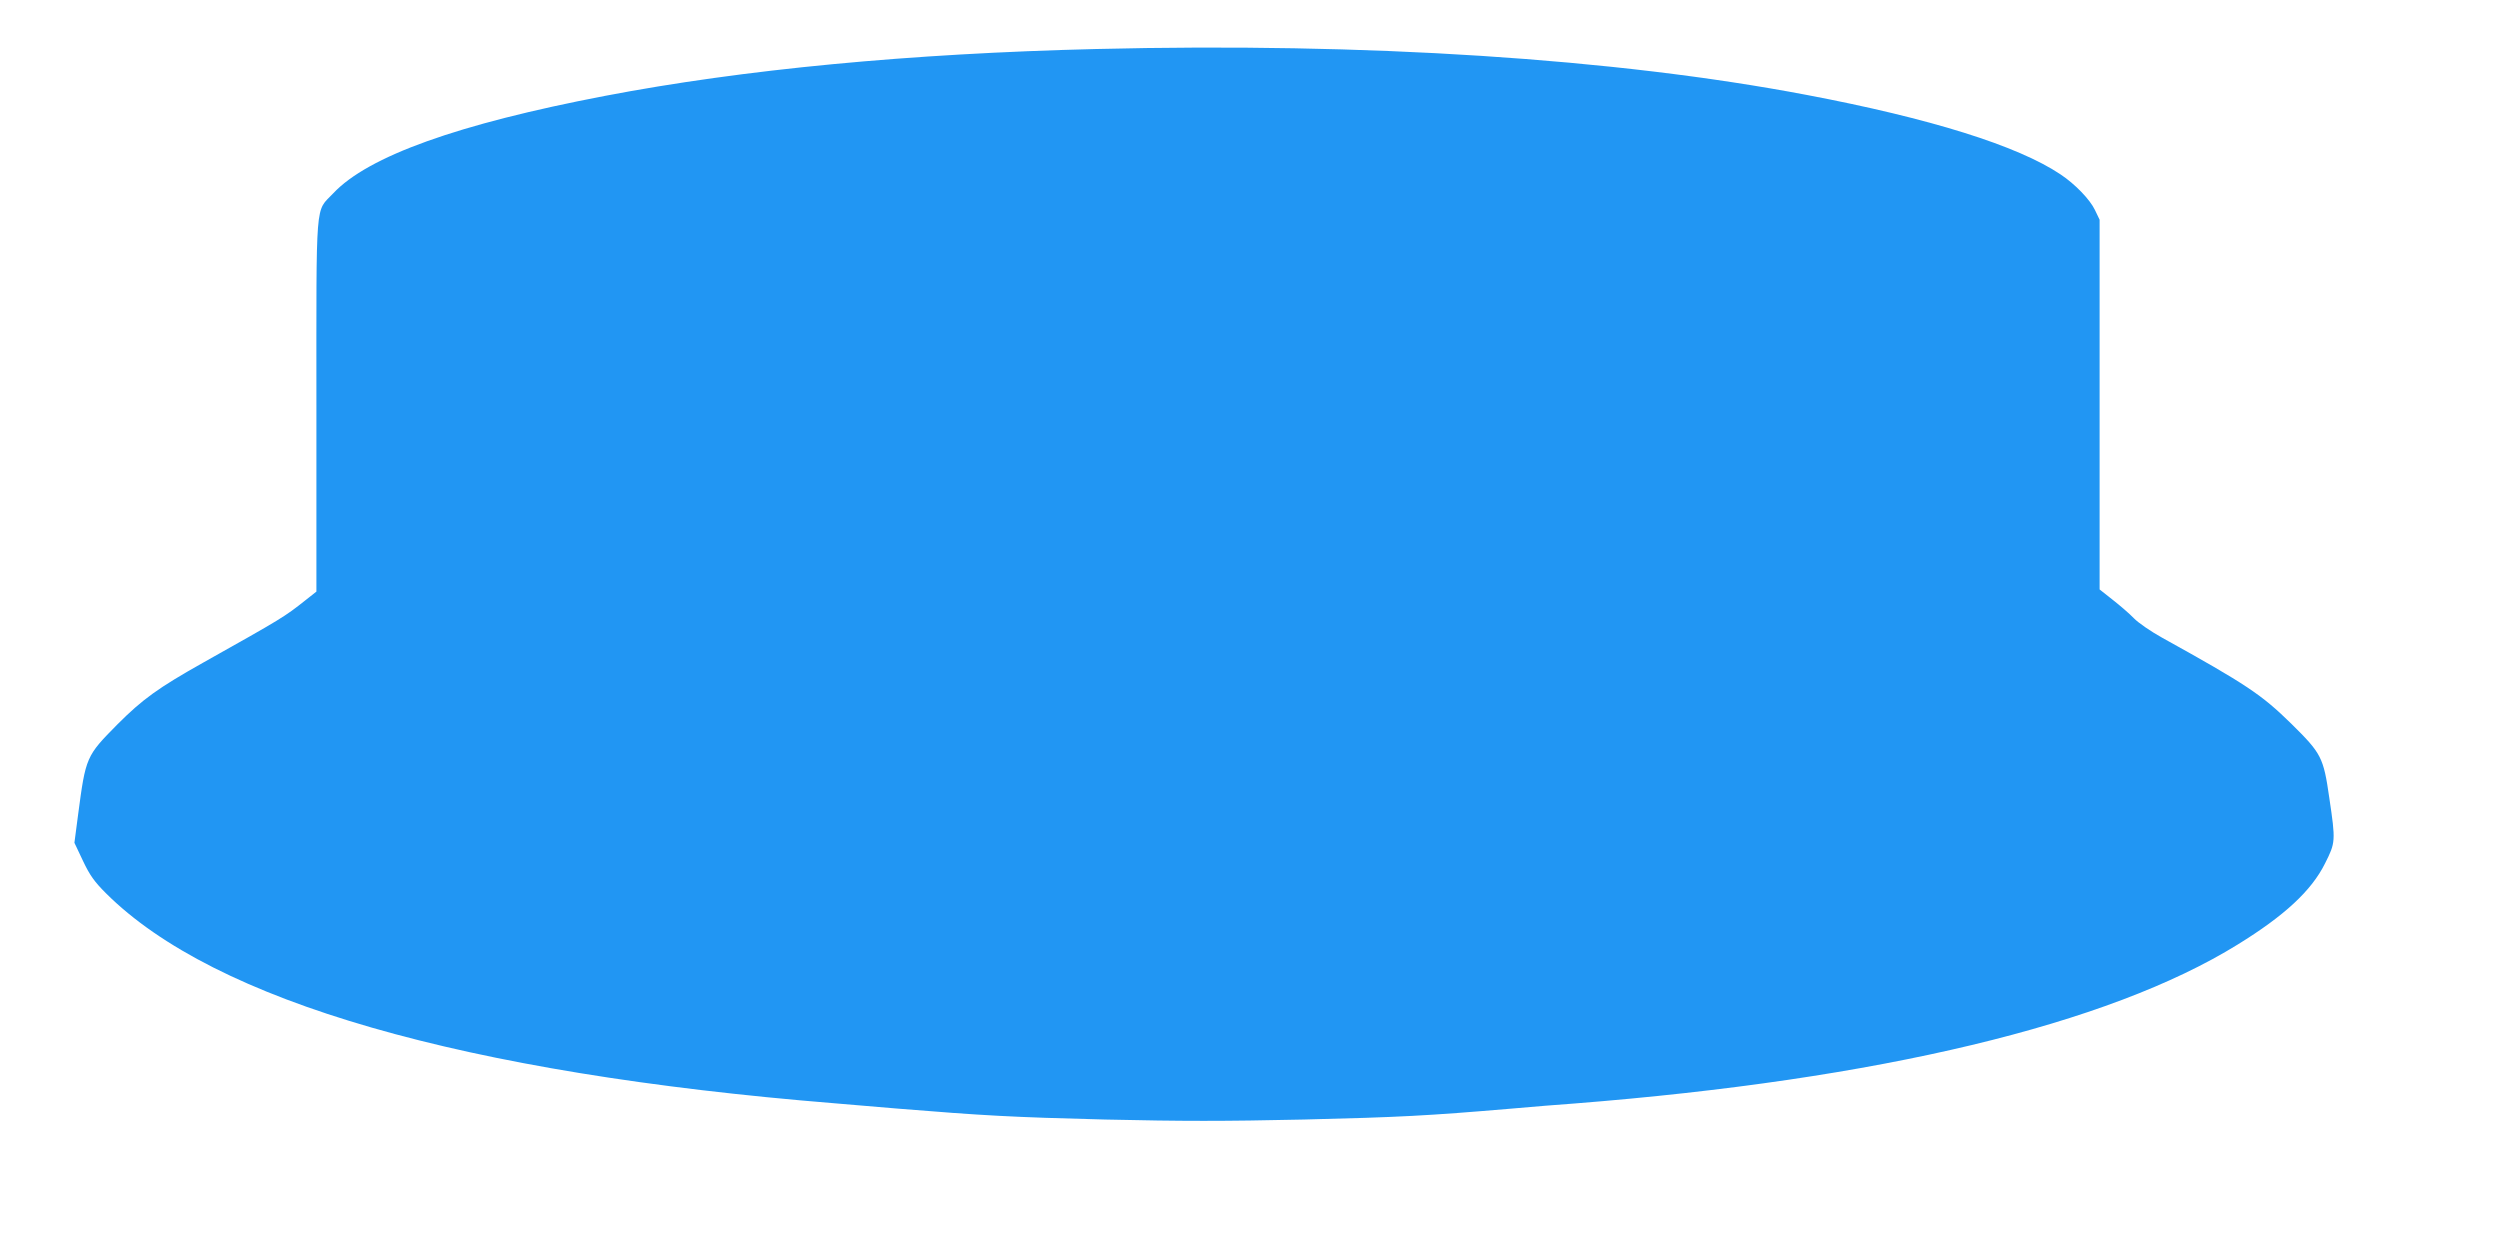
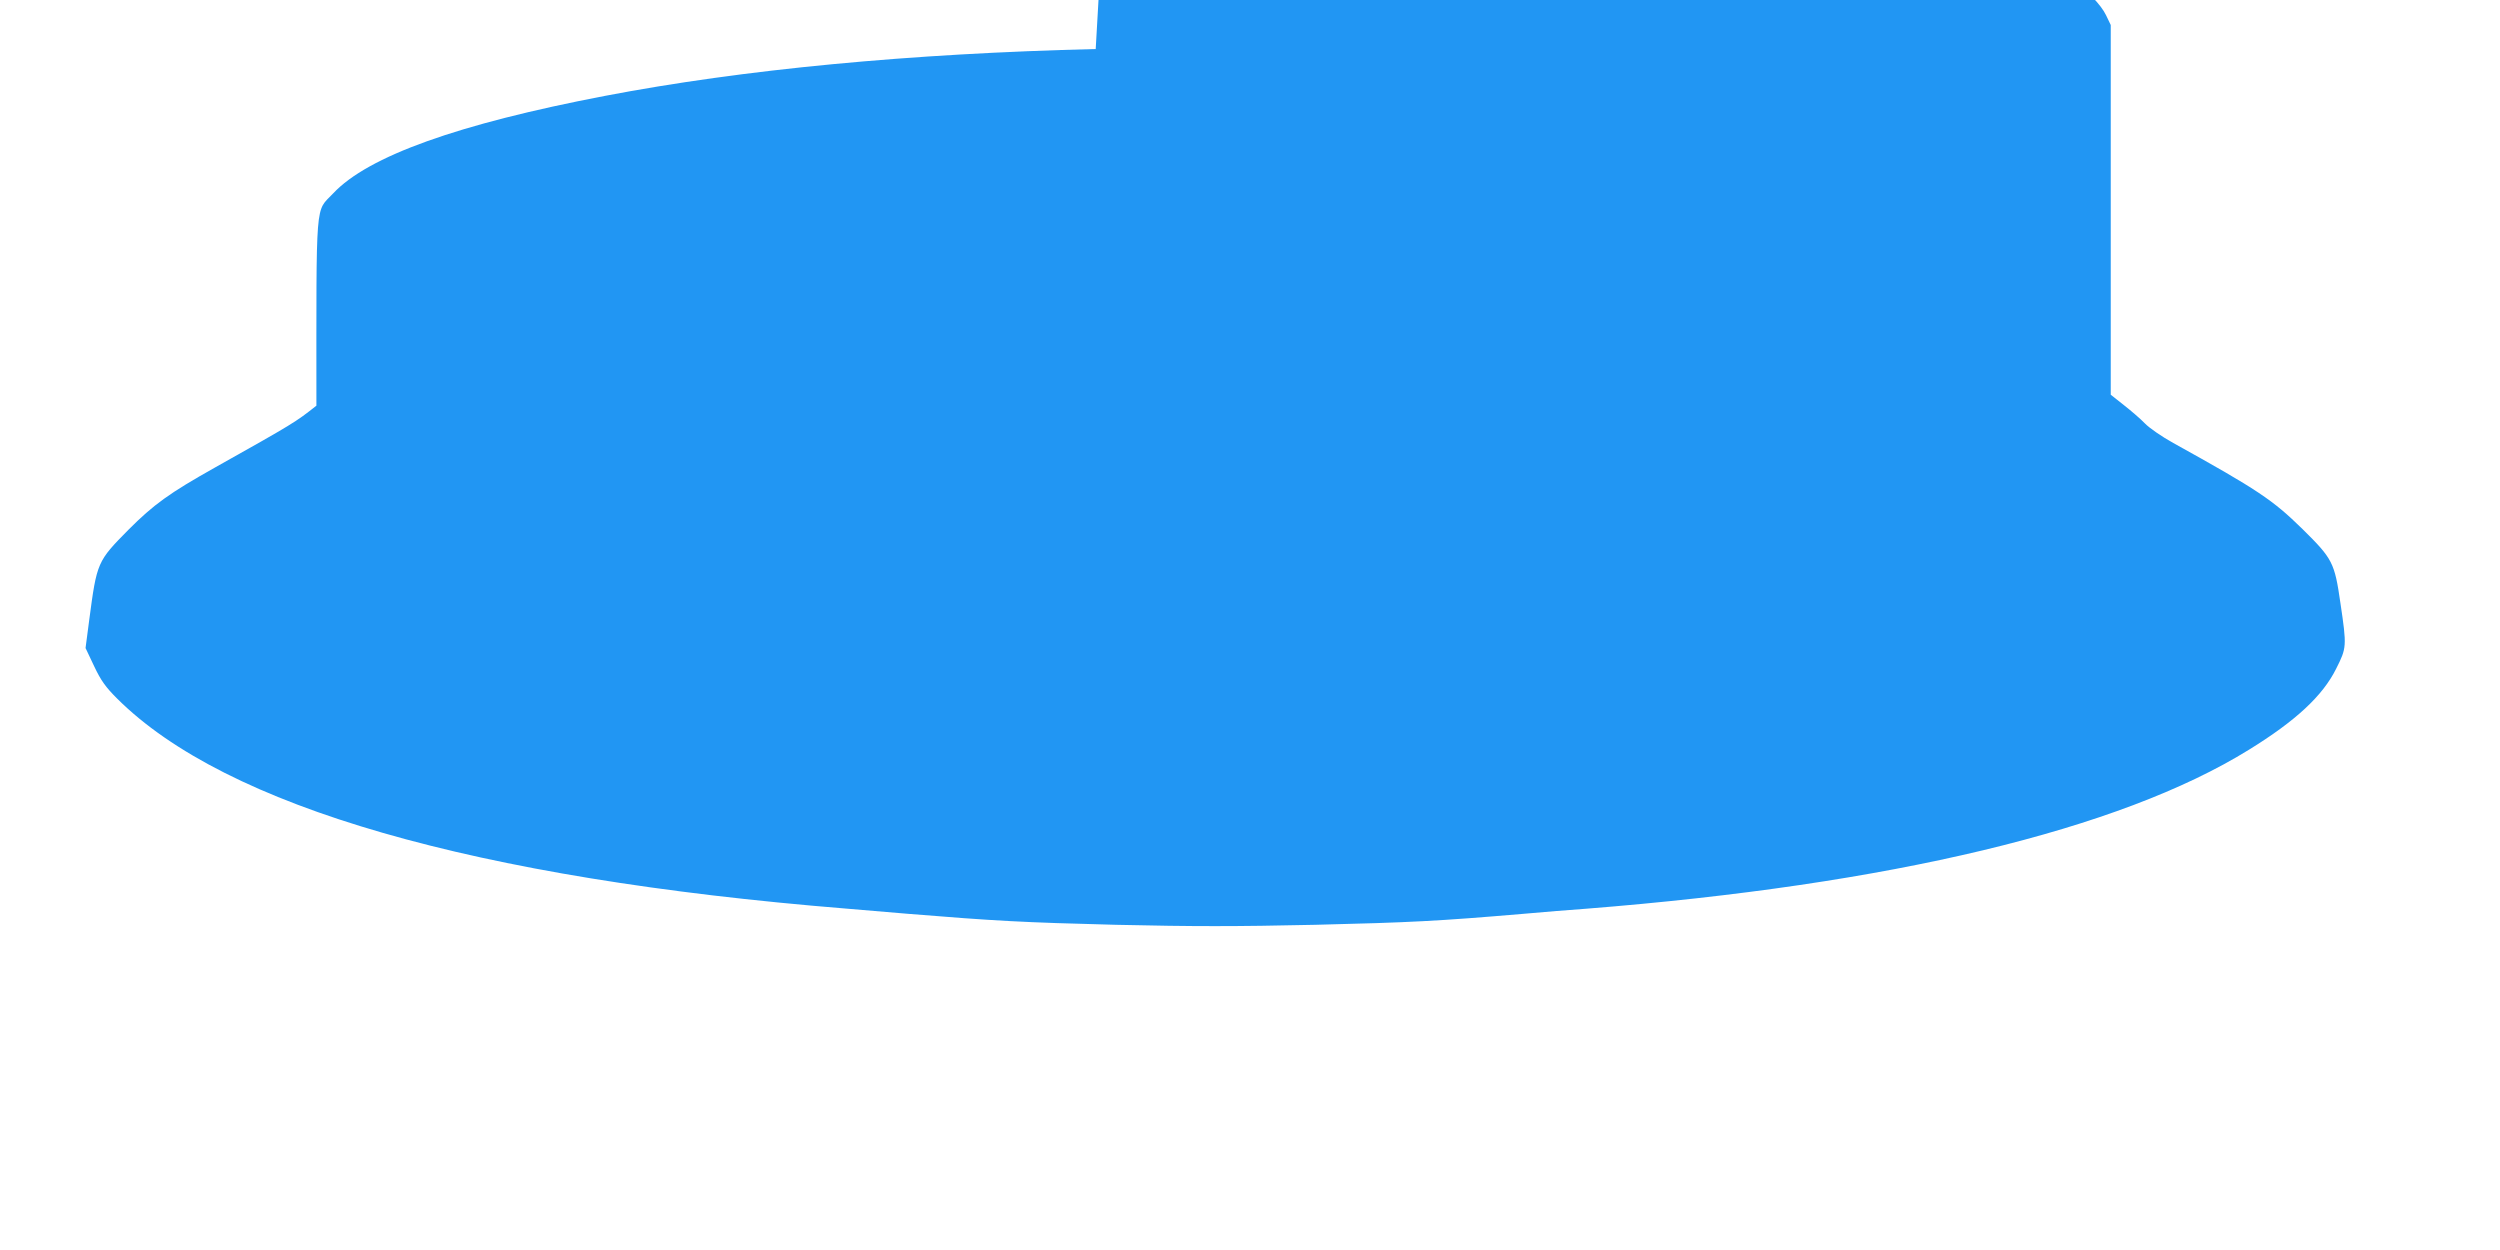
<svg xmlns="http://www.w3.org/2000/svg" version="1.0" width="1280pt" height="640pt" viewBox="0 0 1280 640" preserveAspectRatio="xMidYMid meet">
  <g transform="translate(0,640) scale(0.1,-0.1)" fill="#2196f3" stroke="none">
-     <path d="M5610 6149 c-950 -23 -1803 -104 -2513 -240 -752 -144 -1213 -309 -1391 -499 -93 -99 -86 -7 -86 -1087 l0 -952 -57 -45 c-106 -84 -117 -91 -518 -316 -237 -133 -315 -190 -444 -319 -160 -162 -162 -166 -201 -461 l-19 -145 44 -93 c35 -74 59 -107 117 -165 556 -555 1830 -922 3733 -1076 72 -6 216 -18 320 -27 443 -36 585 -44 1062 -56 399 -9 610 -9 1020 0 491 12 627 19 1063 56 102 9 246 21 320 26 1560 123 2735 404 3397 814 240 148 378 276 447 415 54 107 55 114 22 336 -30 208 -40 227 -194 379 -153 150 -229 201 -662 441 -58 32 -123 77 -145 100 -22 23 -71 65 -108 94 l-67 53 0 946 0 947 -24 50 c-25 53 -102 133 -176 182 -219 147 -667 287 -1300 407 -978 186 -2253 269 -3640 235z" />
+     <path d="M5610 6149 c-950 -23 -1803 -104 -2513 -240 -752 -144 -1213 -309 -1391 -499 -93 -99 -86 -7 -86 -1087 c-106 -84 -117 -91 -518 -316 -237 -133 -315 -190 -444 -319 -160 -162 -162 -166 -201 -461 l-19 -145 44 -93 c35 -74 59 -107 117 -165 556 -555 1830 -922 3733 -1076 72 -6 216 -18 320 -27 443 -36 585 -44 1062 -56 399 -9 610 -9 1020 0 491 12 627 19 1063 56 102 9 246 21 320 26 1560 123 2735 404 3397 814 240 148 378 276 447 415 54 107 55 114 22 336 -30 208 -40 227 -194 379 -153 150 -229 201 -662 441 -58 32 -123 77 -145 100 -22 23 -71 65 -108 94 l-67 53 0 946 0 947 -24 50 c-25 53 -102 133 -176 182 -219 147 -667 287 -1300 407 -978 186 -2253 269 -3640 235z" />
  </g>
</svg>